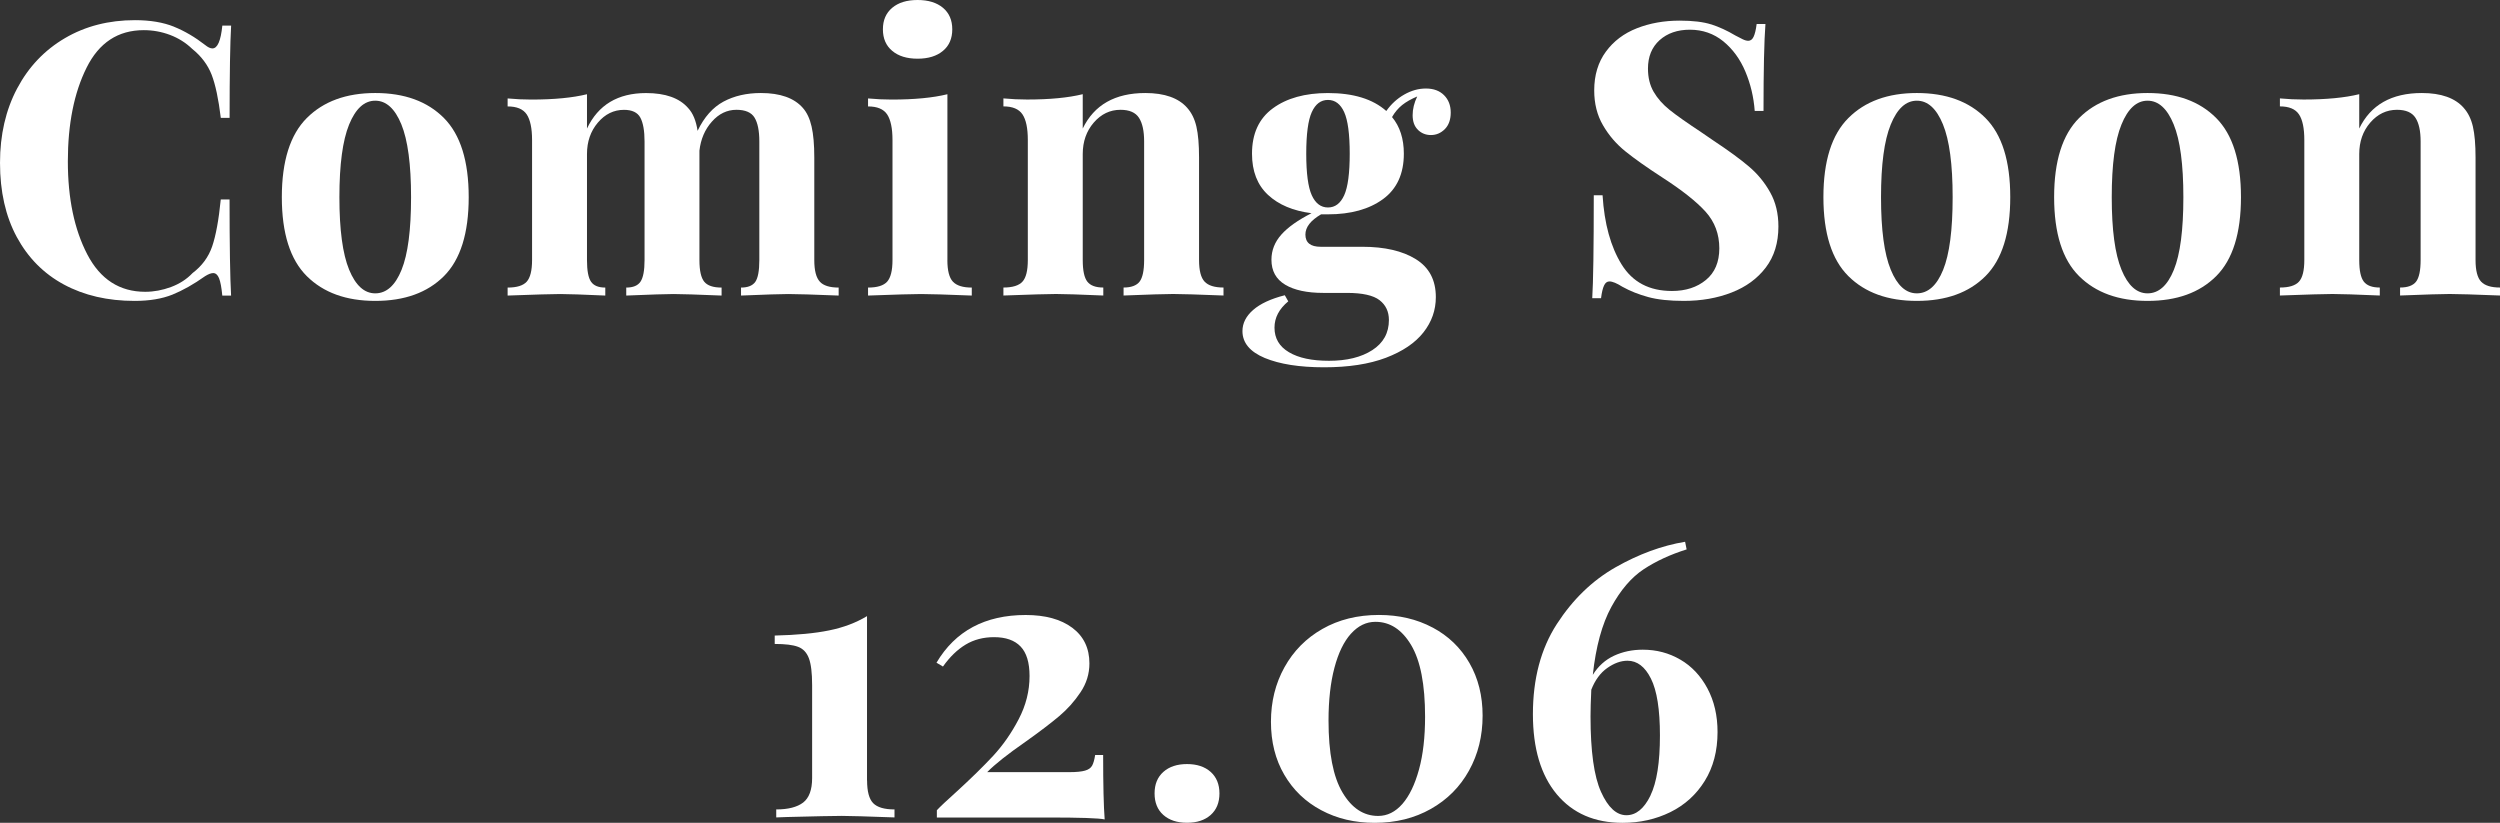
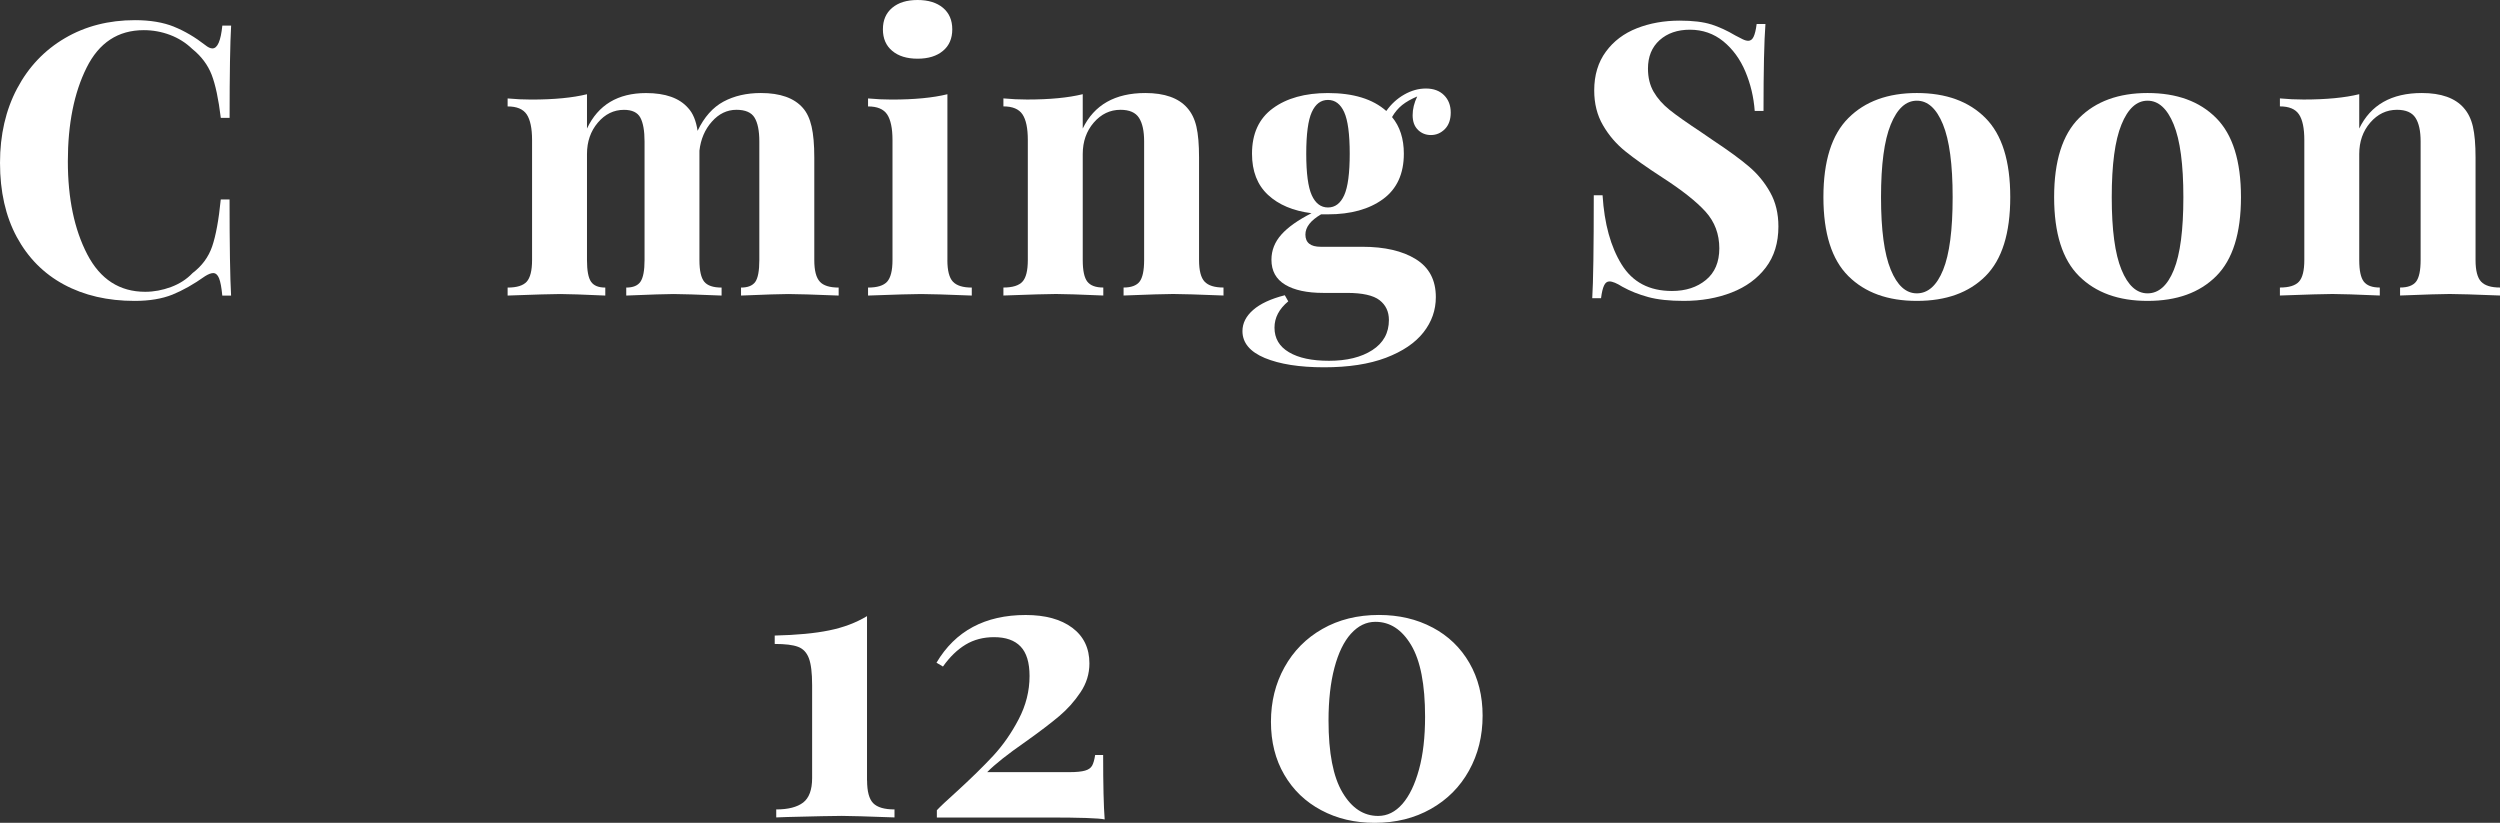
<svg xmlns="http://www.w3.org/2000/svg" id="_レイヤー_1" data-name="レイヤー 1" width="62.272" height="20.495" viewBox="0 0 62.272 20.495">
  <rect x="0" y="0" width="62.272" height="20.495" fill="#333333" stroke="none" />
  <defs>
    <style>
      .cls-1 {
        isolation: isolate;
      }

      .cls-2 {
        fill: #fff;
        stroke-width: 0px;
      }
    </style>
  </defs>
  <g id="Coming_Soon_12.06" data-name="Coming Soon 12.06" class="cls-1">
    <g class="cls-1">
      <path class="cls-2" d="M4.332.665c.266.107.525.26.778.456.07.057.13.085.181.085.127,0,.209-.19.247-.569h.219c-.025.431-.038,1.196-.038,2.299h-.219c-.057-.469-.133-.827-.228-1.074-.096-.246-.257-.462-.485-.645-.158-.152-.342-.268-.551-.347s-.428-.119-.655-.119c-.64,0-1.115.312-1.425.936-.31.623-.466,1.4-.466,2.332,0,.925.162,1.697.484,2.317.323.621.805.932,1.444.932.215,0,.429-.04.642-.119.212-.079.391-.194.536-.347.234-.177.398-.399.489-.665s.163-.655.214-1.168h.219c0,1.145.013,1.944.038,2.394h-.219c-.019-.202-.046-.347-.081-.433-.034-.085-.084-.128-.146-.128-.051,0-.118.025-.2.076-.285.203-.558.356-.816.461-.26.104-.573.156-.94.156-.672,0-1.259-.136-1.763-.408s-.894-.667-1.173-1.183c-.279-.517-.418-1.132-.418-1.848,0-.697.142-1.315.427-1.853s.683-.956,1.192-1.254,1.091-.447,1.743-.447c.38,0,.703.055.97.162Z" />
-       <path class="cls-2" d="M11.058,2.94c.411.414.617,1.071.617,1.971s-.206,1.555-.617,1.967c-.412.412-.982.617-1.71.617-.723,0-1.291-.205-1.706-.617-.414-.412-.622-1.067-.622-1.967s.208-1.557.622-1.971c.415-.415.983-.623,1.706-.623.728,0,1.298.208,1.71.623ZM8.696,3.102c-.161.396-.242.999-.242,1.81s.081,1.412.242,1.805c.162.394.379.59.651.59.278,0,.497-.195.655-.585.158-.389.237-.992.237-1.81,0-.816-.081-1.422-.242-1.815s-.379-.589-.65-.589c-.273,0-.489.198-.651.594Z" />
      <path class="cls-2" d="M20.42,7.016c.092.099.248.147.47.147v.199c-.633-.025-1.051-.038-1.254-.038-.178,0-.57.013-1.178.038v-.199c.171,0,.289-.048.356-.143.066-.095.1-.275.1-.542v-2.954c0-.266-.04-.464-.119-.594s-.23-.195-.451-.195c-.234,0-.439.099-.612.295-.175.196-.277.438-.31.722v2.727c0,.26.04.439.119.537s.224.147.433.147v.199c-.608-.025-1.008-.038-1.197-.038-.178,0-.57.013-1.178.038v-.199c.171,0,.289-.049.355-.147.067-.099.101-.277.101-.537v-2.954c0-.266-.035-.464-.104-.594-.07-.13-.206-.195-.409-.195-.253,0-.47.106-.65.318-.181.213-.271.474-.271.784v2.641c0,.26.033.439.1.537s.185.147.356.147v.199c-.558-.025-.932-.038-1.121-.038-.19,0-.627.013-1.312.038v-.199c.229,0,.387-.049.476-.147.088-.099.133-.277.133-.537v-2.992c0-.291-.045-.504-.133-.637-.089-.133-.247-.199-.476-.199v-.199c.203.019.399.028.589.028.565,0,1.026-.044,1.388-.133v.855c.278-.589.769-.884,1.472-.884.481,0,.83.124,1.046.371.12.127.199.316.237.57.164-.343.38-.585.645-.728.267-.143.576-.214.932-.214.48,0,.829.124,1.045.371.101.114.174.27.218.465.045.197.067.453.067.769v2.556c0,.26.046.439.138.537Z" />
      <path class="cls-2" d="M23.598,6.479c0,.26.046.439.138.537s.248.147.47.147v.199c-.633-.025-1.055-.038-1.264-.038-.196,0-.636.013-1.32.038v-.199c.229,0,.387-.049.476-.147.088-.099.133-.277.133-.537v-2.992c0-.291-.045-.504-.133-.637-.089-.133-.247-.199-.476-.199v-.199c.203.019.399.028.589.028.565,0,1.026-.044,1.388-.133v4.132ZM23.488.194c.155.13.232.309.232.537,0,.228-.077.407-.232.536-.155.13-.366.195-.632.195-.267,0-.477-.065-.632-.195-.155-.129-.232-.309-.232-.536,0-.229.077-.407.232-.537s.365-.194.632-.194c.266,0,.477.065.632.194Z" />
      <path class="cls-2" d="M29.573,2.688c.107.12.184.275.228.465.044.19.066.447.066.769v2.556c0,.26.046.439.138.537s.249.147.471.147v.199c-.634-.025-1.052-.038-1.254-.038-.19,0-.603.013-1.235.038v-.199c.19,0,.323-.049.399-.147.075-.099.113-.277.113-.537v-2.954c0-.26-.042-.456-.128-.589s-.239-.2-.461-.2c-.26,0-.481.106-.665.318-.184.213-.275.474-.275.784v2.641c0,.26.038.439.114.537s.209.147.398.147v.199c-.582-.025-.975-.038-1.178-.038-.19,0-.627.013-1.31.038v-.199c.228,0,.386-.049.475-.147s.133-.277.133-.537v-2.992c0-.291-.044-.504-.133-.637s-.247-.199-.475-.199v-.199c.202.019.398.028.589.028.564,0,1.025-.044,1.387-.133v.855c.285-.589.805-.884,1.559-.884.48,0,.829.124,1.045.371Z" />
      <path class="cls-2" d="M35.32,3.234c-.089-.085-.133-.207-.133-.365,0-.152.038-.308.114-.466-.152.064-.277.135-.376.214-.098.079-.182.179-.251.299.195.234.294.539.294.912,0,.501-.173.878-.518,1.131-.346.253-.803.38-1.373.38h-.171c-.26.152-.39.319-.39.504,0,.202.127.304.38.304h1.036c.557,0,1.002.102,1.335.309.332.206.498.52.498.945,0,.323-.102.616-.309.879s-.518.473-.935.632c-.418.158-.931.237-1.539.237-.614,0-1.106-.078-1.478-.232-.37-.155-.556-.379-.556-.67,0-.196.089-.372.267-.527.177-.155.44-.277.788-.366l.086.152c-.229.19-.343.408-.343.655,0,.267.12.471.361.613.24.143.573.213.997.213.443,0,.803-.088,1.079-.266.275-.178.413-.428.413-.75,0-.209-.078-.374-.233-.494s-.426-.181-.811-.181h-.59c-.405,0-.722-.068-.949-.204-.229-.137-.343-.344-.343-.622,0-.234.083-.443.247-.627.165-.185.415-.361.751-.532-.456-.058-.817-.209-1.083-.456s-.399-.589-.399-1.026c0-.5.173-.877.519-1.13.345-.254.803-.381,1.372-.381.634,0,1.118.149,1.454.447.12-.171.269-.308.446-.409.177-.101.357-.151.541-.151.19,0,.341.056.451.166.111.11.167.255.167.433,0,.177-.05.315-.147.413-.099.098-.214.147-.347.147-.127,0-.234-.043-.323-.129ZM33.482,4.864c.092-.203.138-.548.138-1.036,0-.487-.046-.833-.138-1.035-.092-.203-.227-.304-.404-.304-.177,0-.311.101-.403.304-.092.202-.138.548-.138,1.035,0,.488.046.833.138,1.036.092.202.227.304.403.304.178,0,.312-.102.404-.304Z" />
      <path class="cls-2" d="M42.625.607c.196.064.397.155.599.276.07.037.132.069.185.095s.1.038.138.038c.057,0,.102-.033.133-.1.032-.067.058-.173.076-.318h.219c-.032.424-.048,1.147-.048,2.166h-.219c-.025-.343-.102-.669-.232-.979-.13-.31-.314-.562-.551-.756-.237-.192-.515-.289-.831-.289-.31,0-.562.087-.756.261-.193.175-.289.41-.289.708,0,.222.047.415.142.579.096.165.229.315.399.451.171.137.434.322.788.556l.305.209c.373.247.668.463.883.646.216.184.392.398.527.642.137.243.205.526.205.85,0,.405-.104.746-.314,1.022s-.493.483-.851.622c-.358.14-.756.209-1.192.209-.354,0-.649-.031-.884-.095s-.449-.148-.645-.257c-.14-.088-.247-.133-.323-.133-.057,0-.102.033-.133.1-.032.066-.058.173-.076.318h-.219c.025-.398.038-1.254.038-2.564h.219c.044.709.202,1.283.475,1.724s.69.66,1.254.66c.343,0,.624-.092.846-.275s.333-.446.333-.788c0-.354-.114-.659-.342-.912-.229-.253-.59-.538-1.083-.856-.381-.247-.685-.462-.912-.645-.229-.184-.415-.4-.56-.651-.146-.25-.219-.539-.219-.869,0-.38.097-.701.29-.964.192-.263.451-.458.773-.584.323-.127.678-.19,1.065-.19.329,0,.592.032.788.095Z" />
      <path class="cls-2" d="M49.456,2.94c.412.414.617,1.071.617,1.971s-.205,1.555-.617,1.967-.981.617-1.71.617c-.722,0-1.29-.205-1.705-.617s-.622-1.067-.622-1.967.207-1.557.622-1.971c.415-.415.983-.623,1.705-.623.729,0,1.298.208,1.71.623ZM47.096,3.102c-.162.396-.242.999-.242,1.81s.08,1.412.242,1.805c.161.394.378.59.65.59.278,0,.497-.195.655-.585.158-.389.237-.992.237-1.81,0-.816-.08-1.422-.242-1.815-.161-.393-.378-.589-.65-.589s-.489.198-.65.594Z" />
      <path class="cls-2" d="M55.203,2.94c.412.414.617,1.071.617,1.971s-.205,1.555-.617,1.967-.981.617-1.71.617c-.722,0-1.29-.205-1.705-.617s-.622-1.067-.622-1.967.207-1.557.622-1.971c.415-.415.983-.623,1.705-.623.729,0,1.298.208,1.71.623ZM52.843,3.102c-.162.396-.242.999-.242,1.81s.08,1.412.242,1.805c.161.394.378.59.65.59.278,0,.497-.195.655-.585.158-.389.237-.992.237-1.81,0-.816-.08-1.422-.242-1.815-.161-.393-.378-.589-.65-.589s-.489.198-.65.594Z" />
      <path class="cls-2" d="M61.369,2.688c.107.12.184.275.228.465.044.19.066.447.066.769v2.556c0,.26.046.439.138.537s.249.147.471.147v.199c-.634-.025-1.052-.038-1.254-.038-.19,0-.603.013-1.235.038v-.199c.19,0,.323-.049.399-.147.075-.099.113-.277.113-.537v-2.954c0-.26-.042-.456-.128-.589s-.239-.2-.461-.2c-.26,0-.481.106-.665.318-.184.213-.275.474-.275.784v2.641c0,.26.038.439.114.537s.209.147.398.147v.199c-.582-.025-.975-.038-1.178-.038-.19,0-.627.013-1.31.038v-.199c.228,0,.386-.049.475-.147s.133-.277.133-.537v-2.992c0-.291-.044-.504-.133-.637s-.247-.199-.475-.199v-.199c.202.019.398.028.589.028.564,0,1.025-.044,1.387-.133v.855c.285-.589.805-.884,1.559-.884.48,0,.829.124,1.045.371Z" />
    </g>
    <g class="cls-1">
      <path class="cls-2" d="M21.598,19.44c0,.273.05.461.151.565s.278.157.532.157v.199c-.684-.025-1.121-.038-1.312-.038-.209,0-.664.01-1.367.028l-.267.01v-.199c.298,0,.521-.058.67-.171.148-.114.224-.317.224-.608v-2.318c0-.304-.027-.527-.081-.669-.054-.143-.144-.238-.271-.285-.127-.048-.32-.071-.58-.071v-.209c.552-.013,1.004-.056,1.358-.129.355-.072.669-.191.941-.355v4.094Z" />
      <path class="cls-2" d="M26.708,15.636c.285.213.428.509.428.889,0,.26-.074.5-.224.722-.148.222-.324.418-.526.589-.203.171-.481.384-.837.637-.455.316-.775.57-.959.76h2.052c.171,0,.3-.013.385-.038.086-.024.144-.066.176-.123s.057-.145.076-.266h.199c0,.747.013,1.282.038,1.605-.14-.032-.611-.048-1.415-.048h-2.765v-.181c.082-.089.243-.24.484-.456.367-.335.673-.635.917-.897.243-.263.456-.566.636-.912.181-.345.272-.704.272-1.078,0-.336-.075-.581-.224-.736s-.369-.232-.66-.232c-.266,0-.502.061-.708.185-.206.124-.394.306-.565.547l-.161-.096c.469-.791,1.21-1.188,2.223-1.188.488,0,.874.106,1.159.318Z" />
-       <path class="cls-2" d="M30.156,19.227c.145.13.219.309.219.536,0,.229-.073.407-.219.537s-.342.194-.589.194-.443-.065-.589-.194-.219-.309-.219-.537c0-.228.073-.406.219-.536s.342-.195.589-.195.443.065.589.195Z" />
      <path class="cls-2" d="M35.685,15.631c.393.209.698.504.917.884s.328.817.328,1.312c0,.507-.113.962-.338,1.367-.225.406-.541.724-.95.955-.408.231-.875.347-1.4.347-.494,0-.938-.104-1.33-.314-.394-.209-.7-.503-.922-.884-.222-.38-.332-.819-.332-1.32,0-.5.112-.953.337-1.358s.54-.724.945-.954c.405-.231.874-.348,1.406-.348.5,0,.946.104,1.339.314ZM33.652,15.783c-.177.196-.315.479-.413.851-.098.37-.147.809-.147,1.315,0,.805.116,1.401.348,1.791.231.39.526.584.888.584.229,0,.429-.1.604-.299.174-.2.311-.484.413-.856.102-.37.152-.809.152-1.315,0-.805-.116-1.399-.347-1.786-.231-.387-.527-.579-.889-.579-.228,0-.431.098-.608.294Z" />
-       <path class="cls-2" d="M41.855,16.43c.282.164.507.403.675.717s.252.676.252,1.088c0,.469-.106.874-.318,1.216s-.499.602-.859.779c-.361.177-.758.266-1.188.266-.697,0-1.243-.237-1.64-.712-.396-.476-.594-1.141-.594-1.995,0-.881.198-1.628.594-2.242.397-.614.884-1.086,1.464-1.416.579-.329,1.157-.541,1.733-.636l.038.19c-.405.127-.762.292-1.069.494-.307.203-.576.517-.807.94-.231.425-.385.988-.461,1.691.133-.216.309-.374.527-.476.218-.101.457-.151.717-.151.342,0,.654.082.935.247ZM41.11,19.816c.158-.326.237-.825.237-1.497,0-.645-.074-1.117-.224-1.415-.148-.298-.344-.446-.584-.446-.165,0-.332.06-.504.181-.171.12-.304.301-.398.541-.013.279-.019.501-.019.665,0,.868.087,1.495.262,1.881.174.387.385.58.632.58.24,0,.44-.163.599-.489Z" />
    </g>
  </g>
</svg>